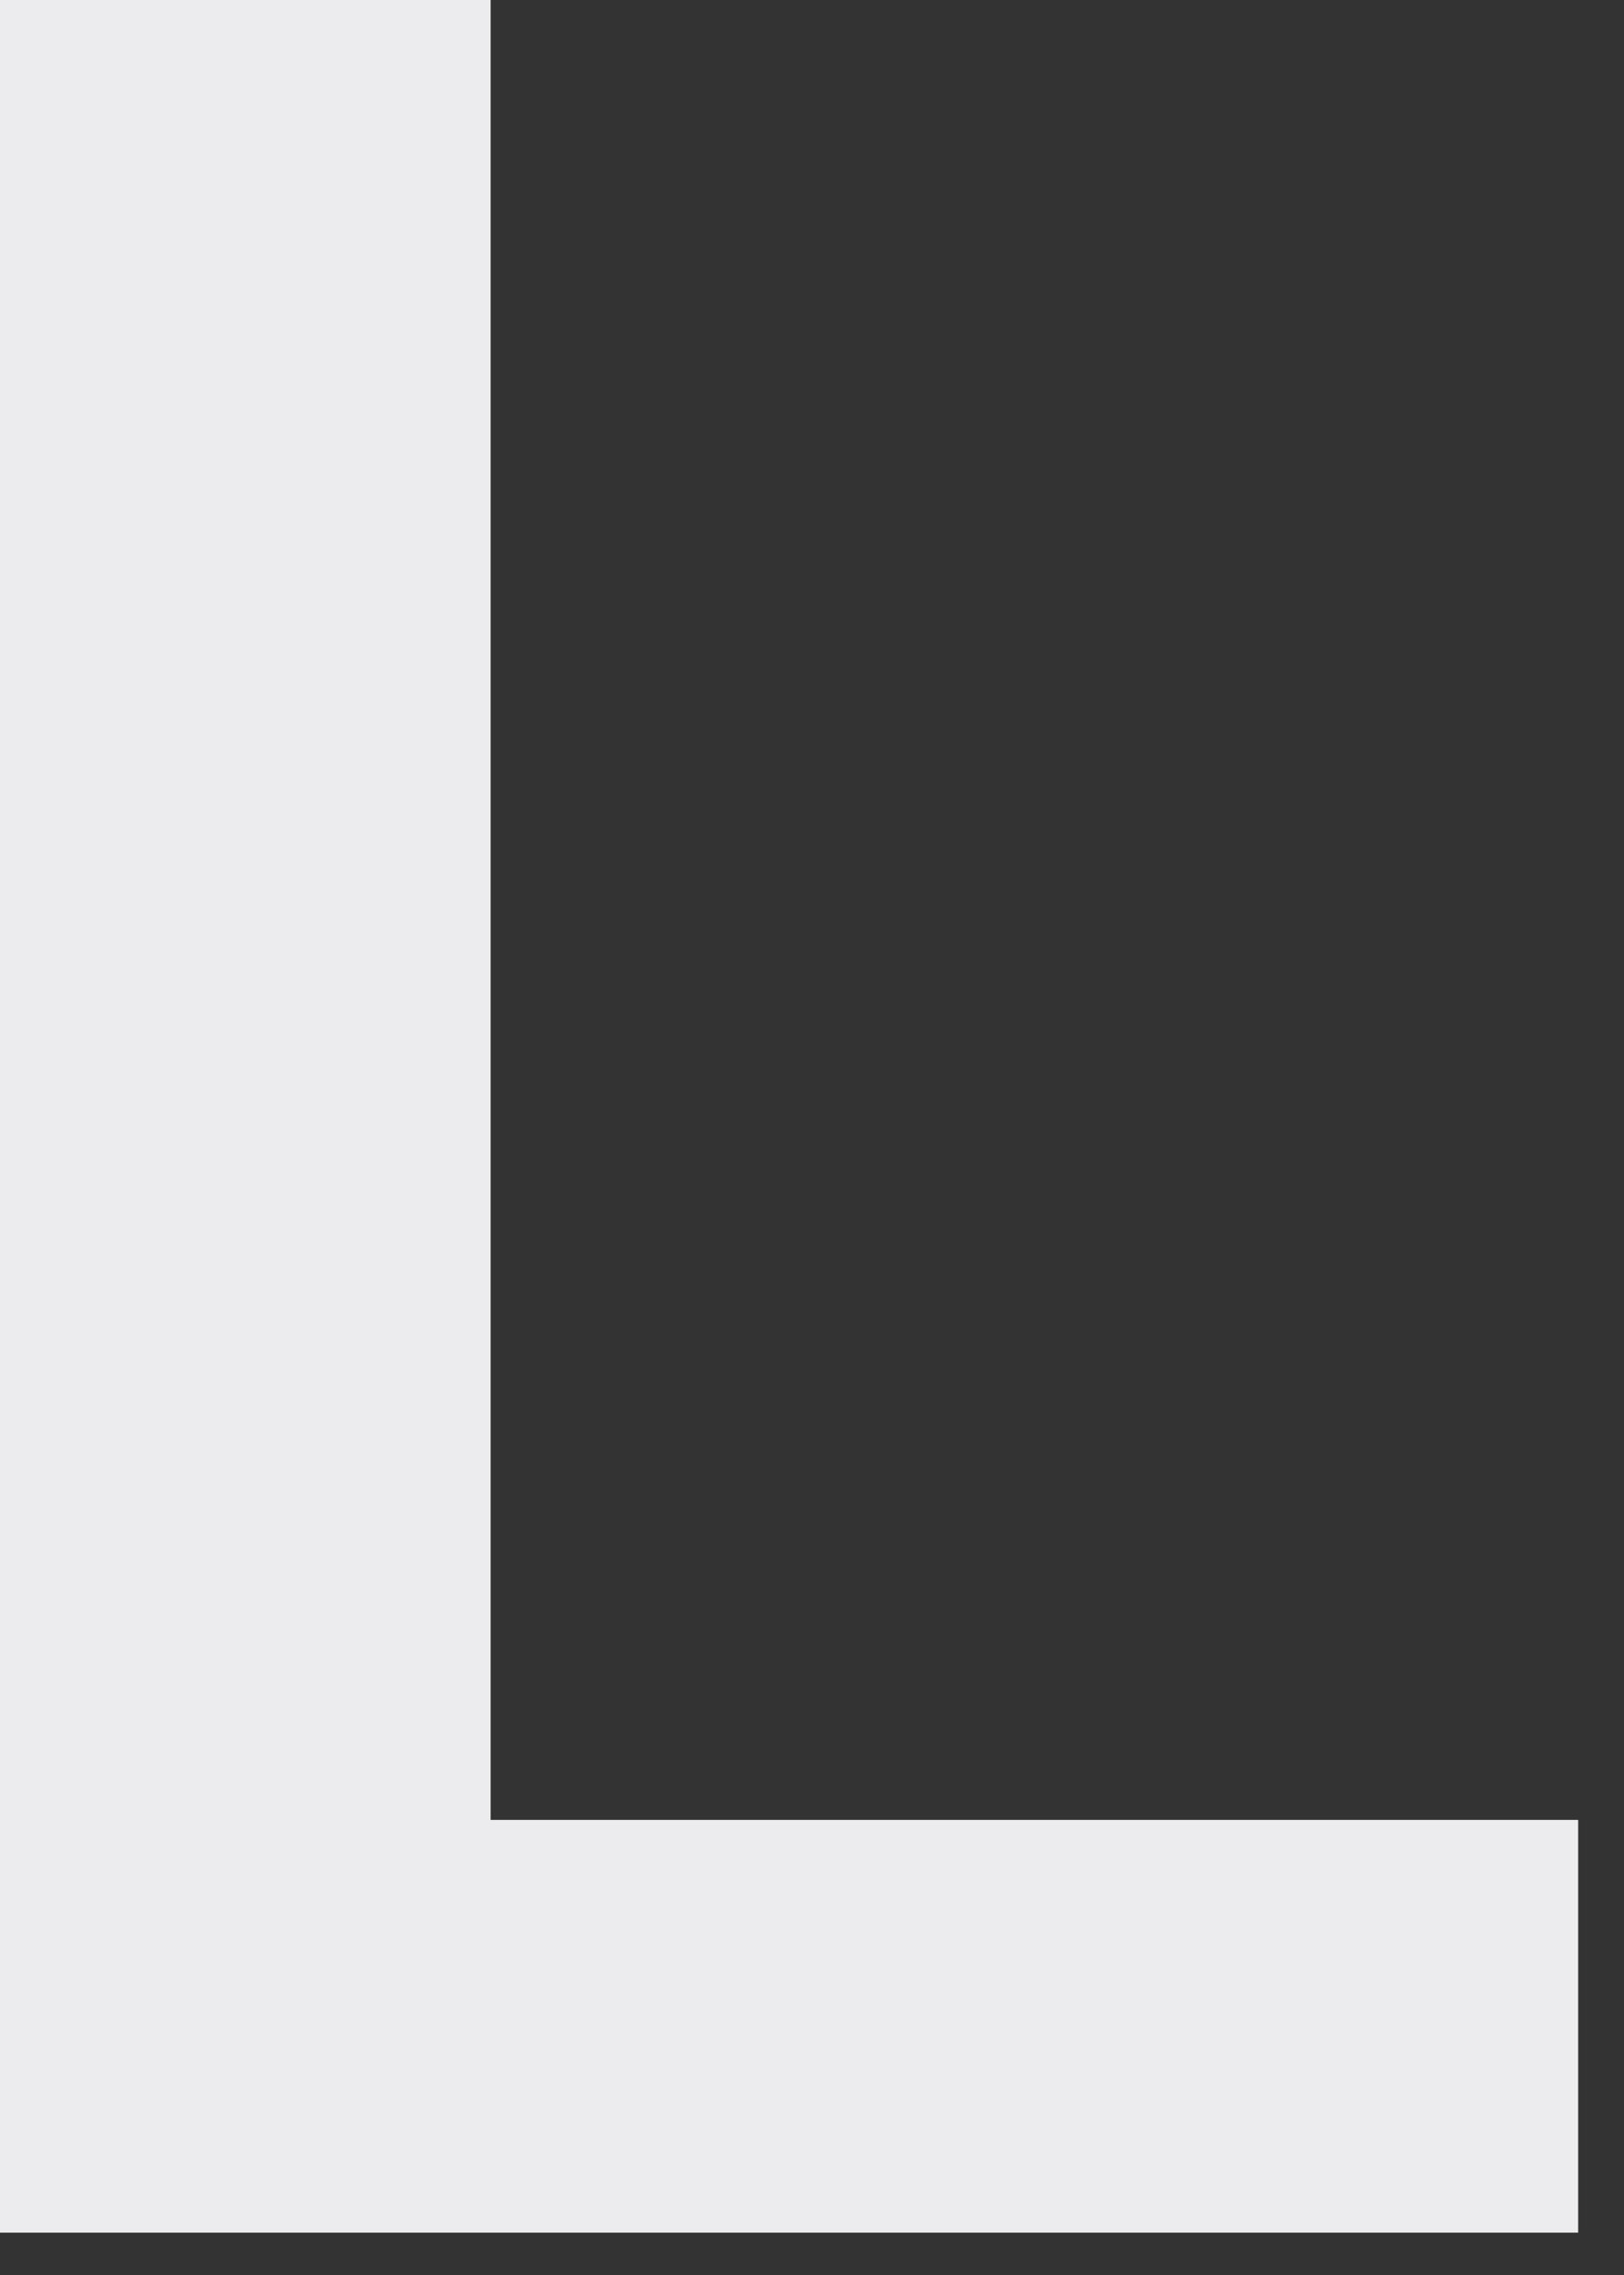
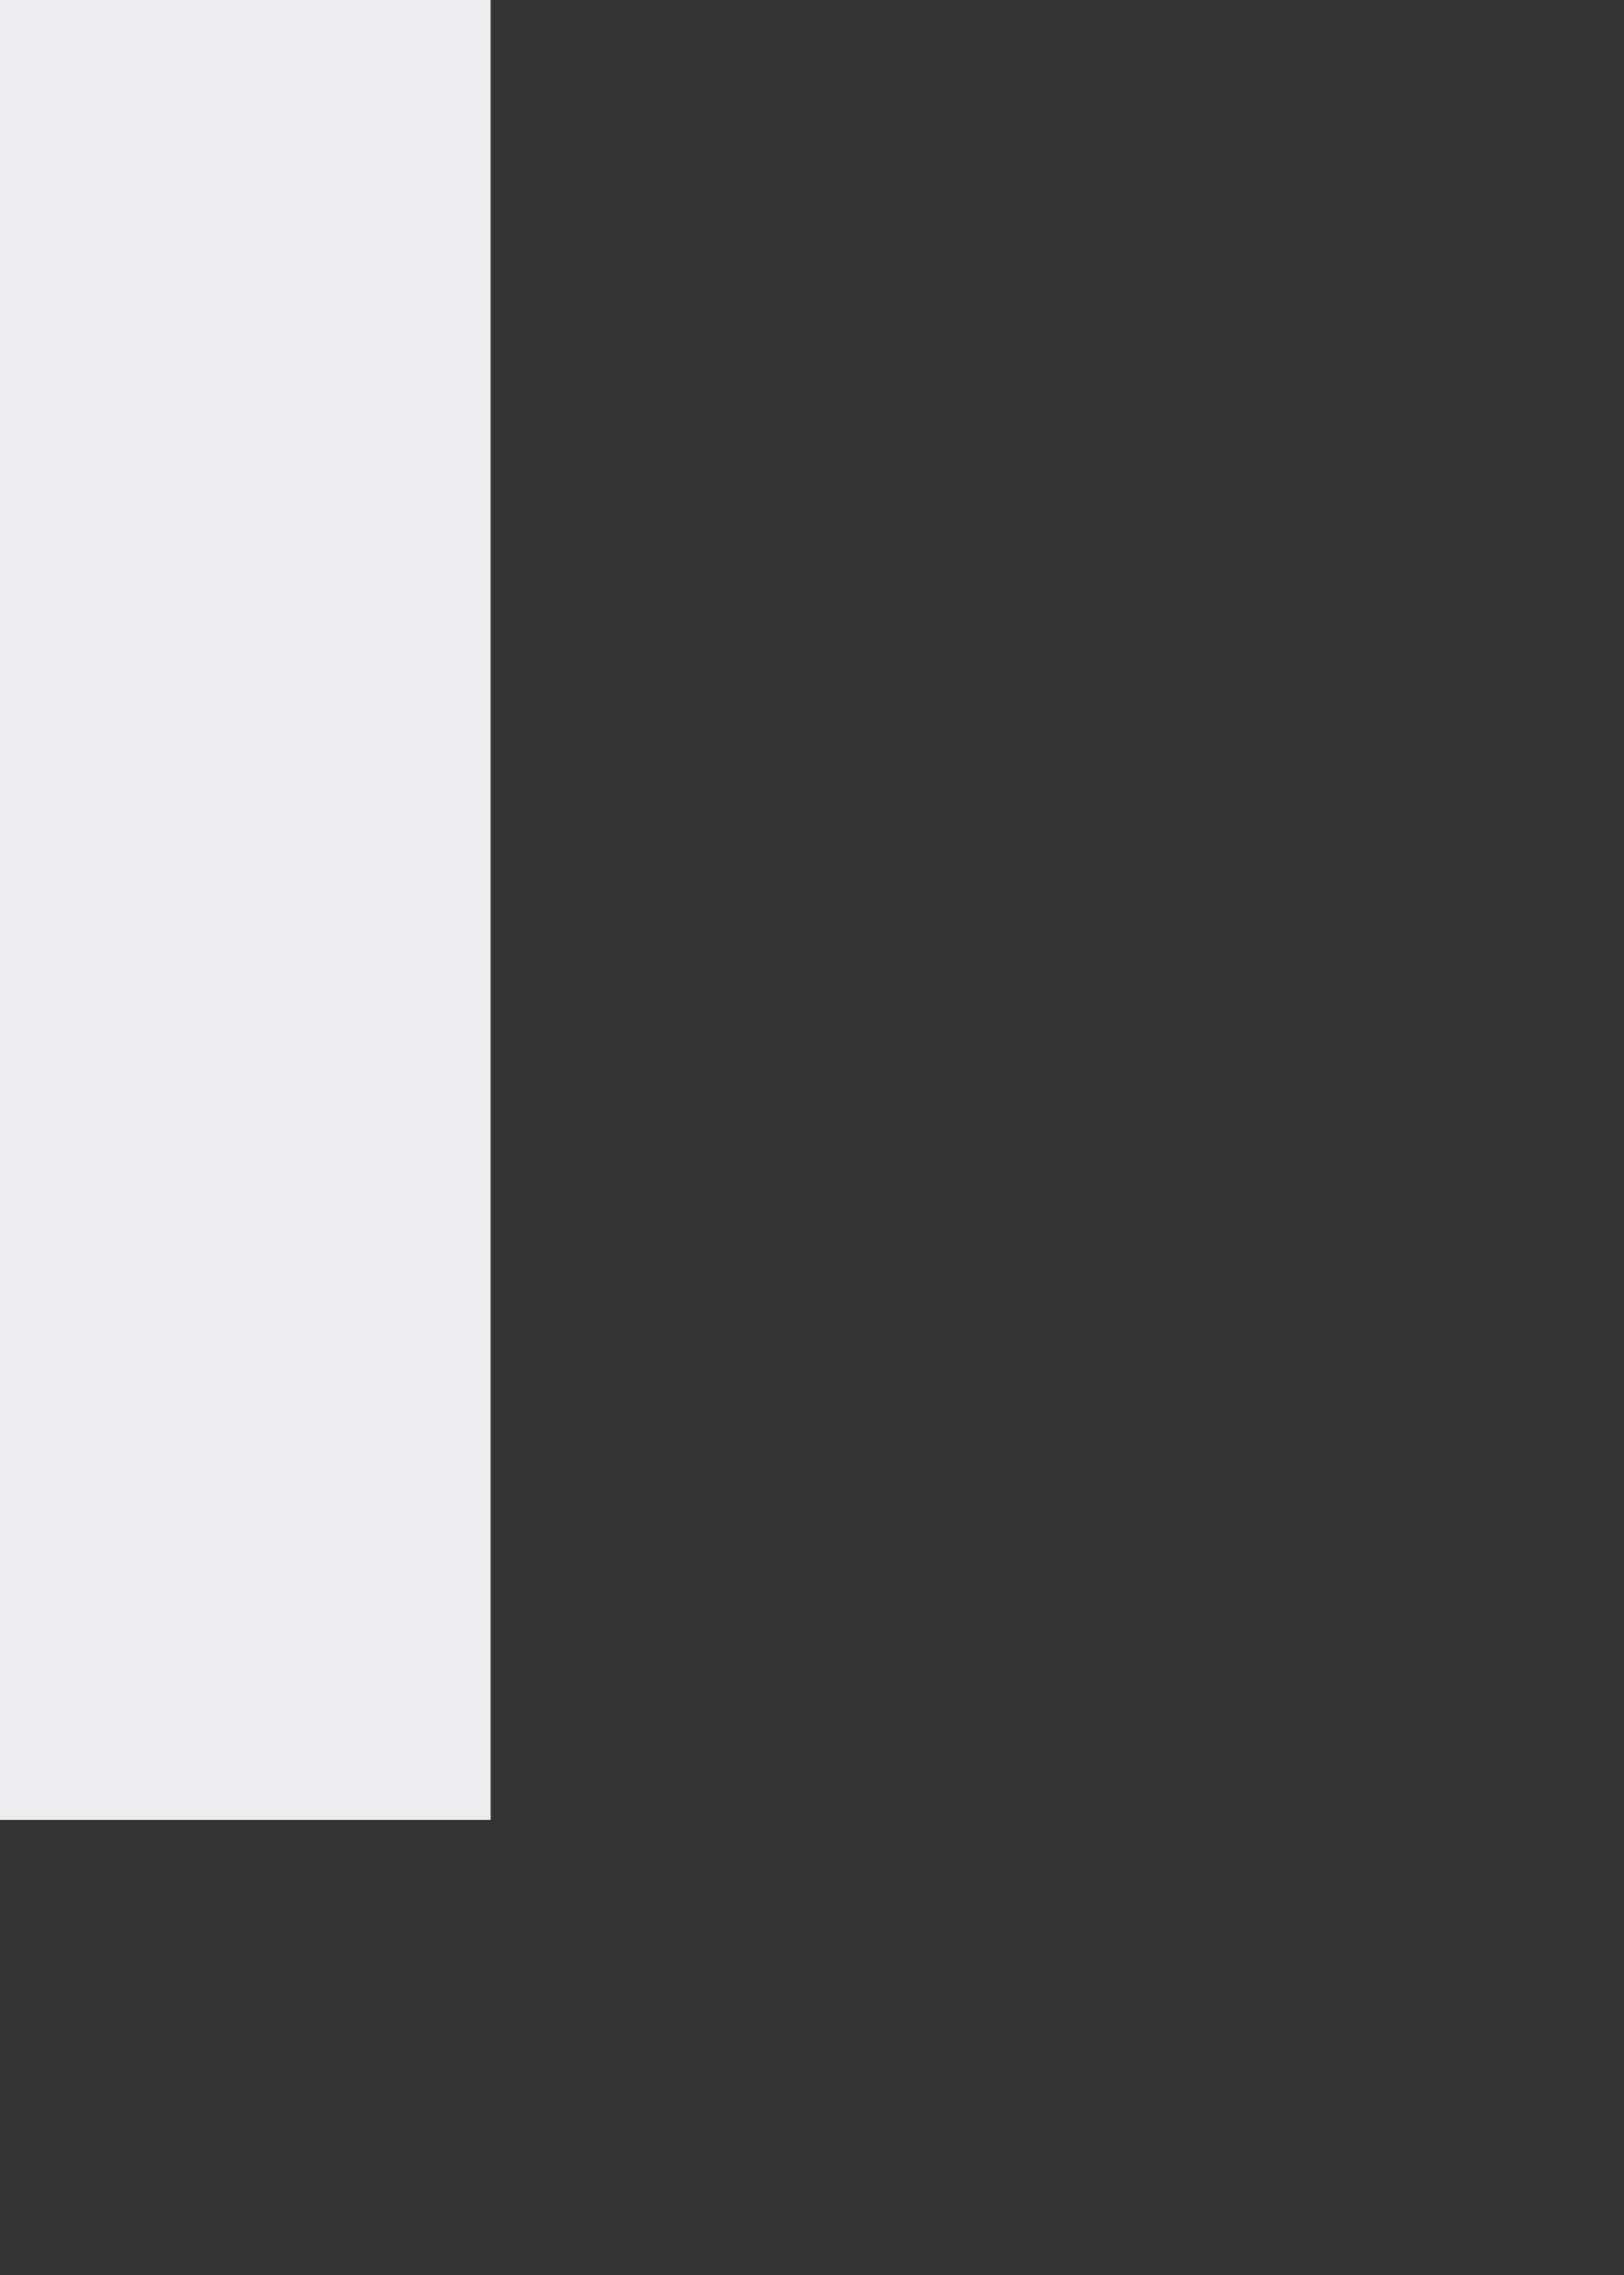
<svg xmlns="http://www.w3.org/2000/svg" fill="none" height="100%" overflow="visible" preserveAspectRatio="none" style="display: block;" viewBox="0 0 35 49" width="100%">
  <rect x="0" y="0" width="35" height="49" fill="#333333" stroke="none" />
-   <path d="M0 0H10.574V39.198H34.012V48.088H0V0Z" fill="#ECEBEE" id="Vector" />
+   <path d="M0 0H10.574V39.198H34.012H0V0Z" fill="#ECEBEE" id="Vector" />
</svg>